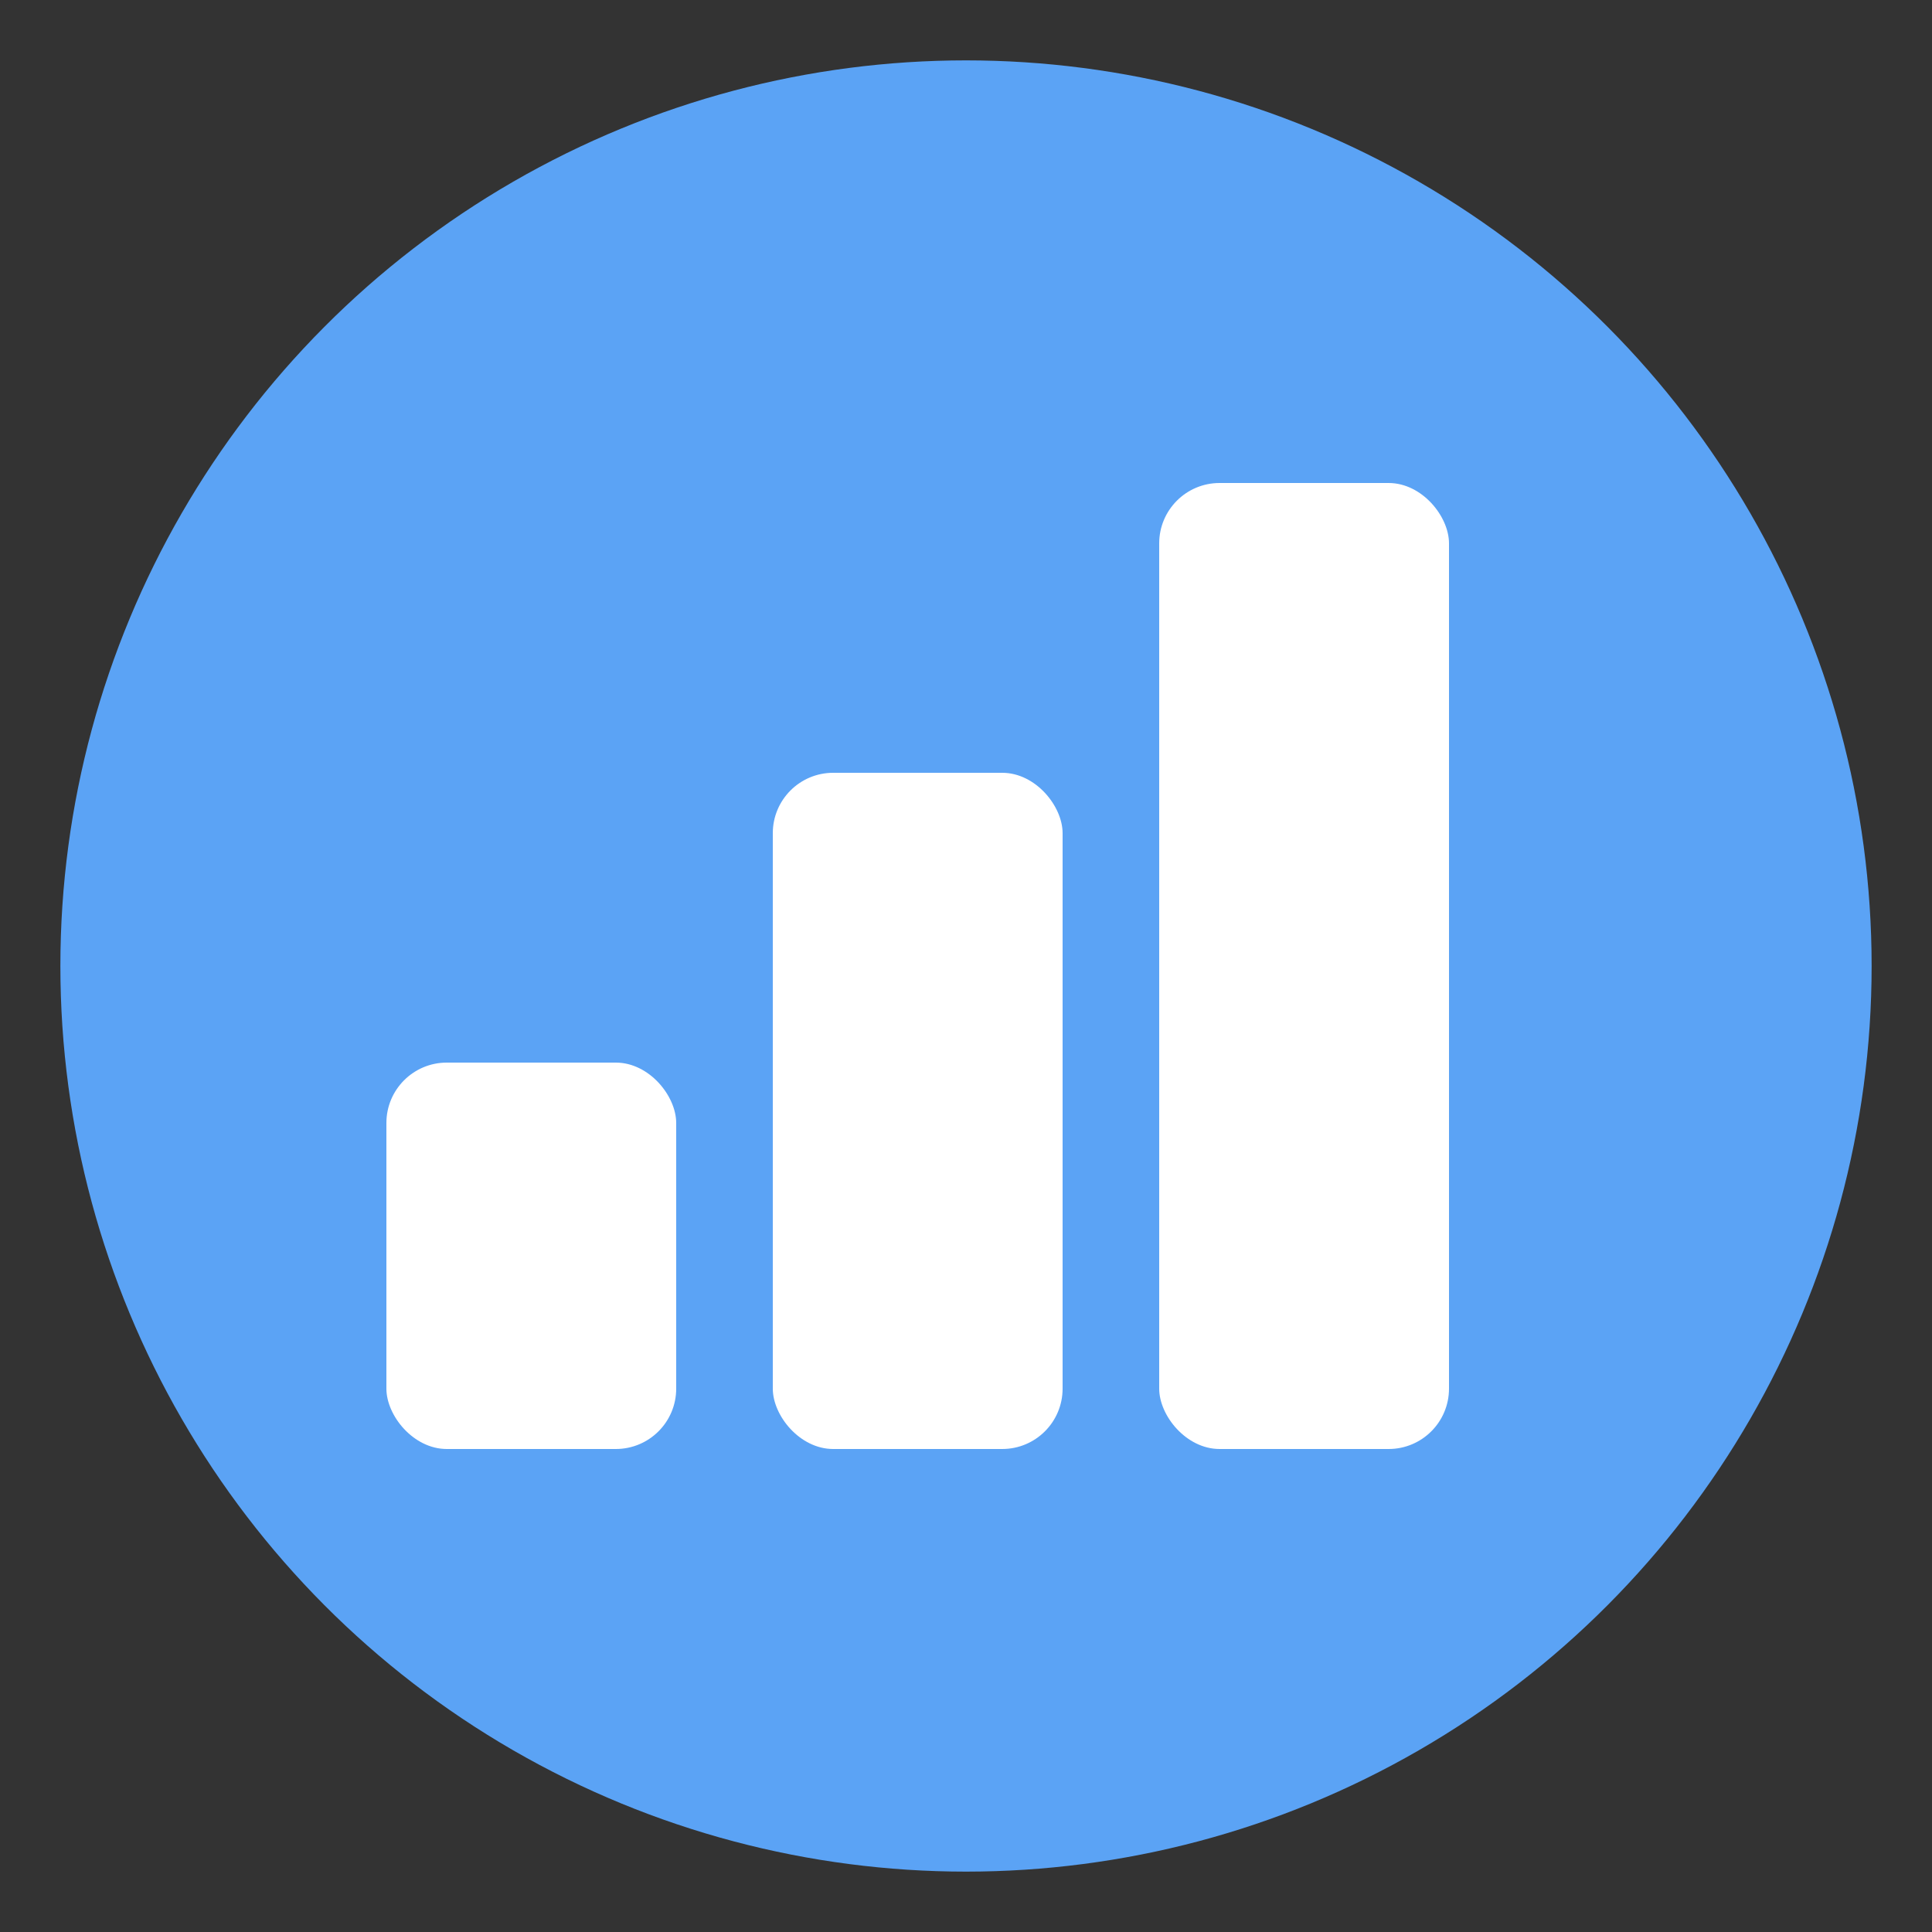
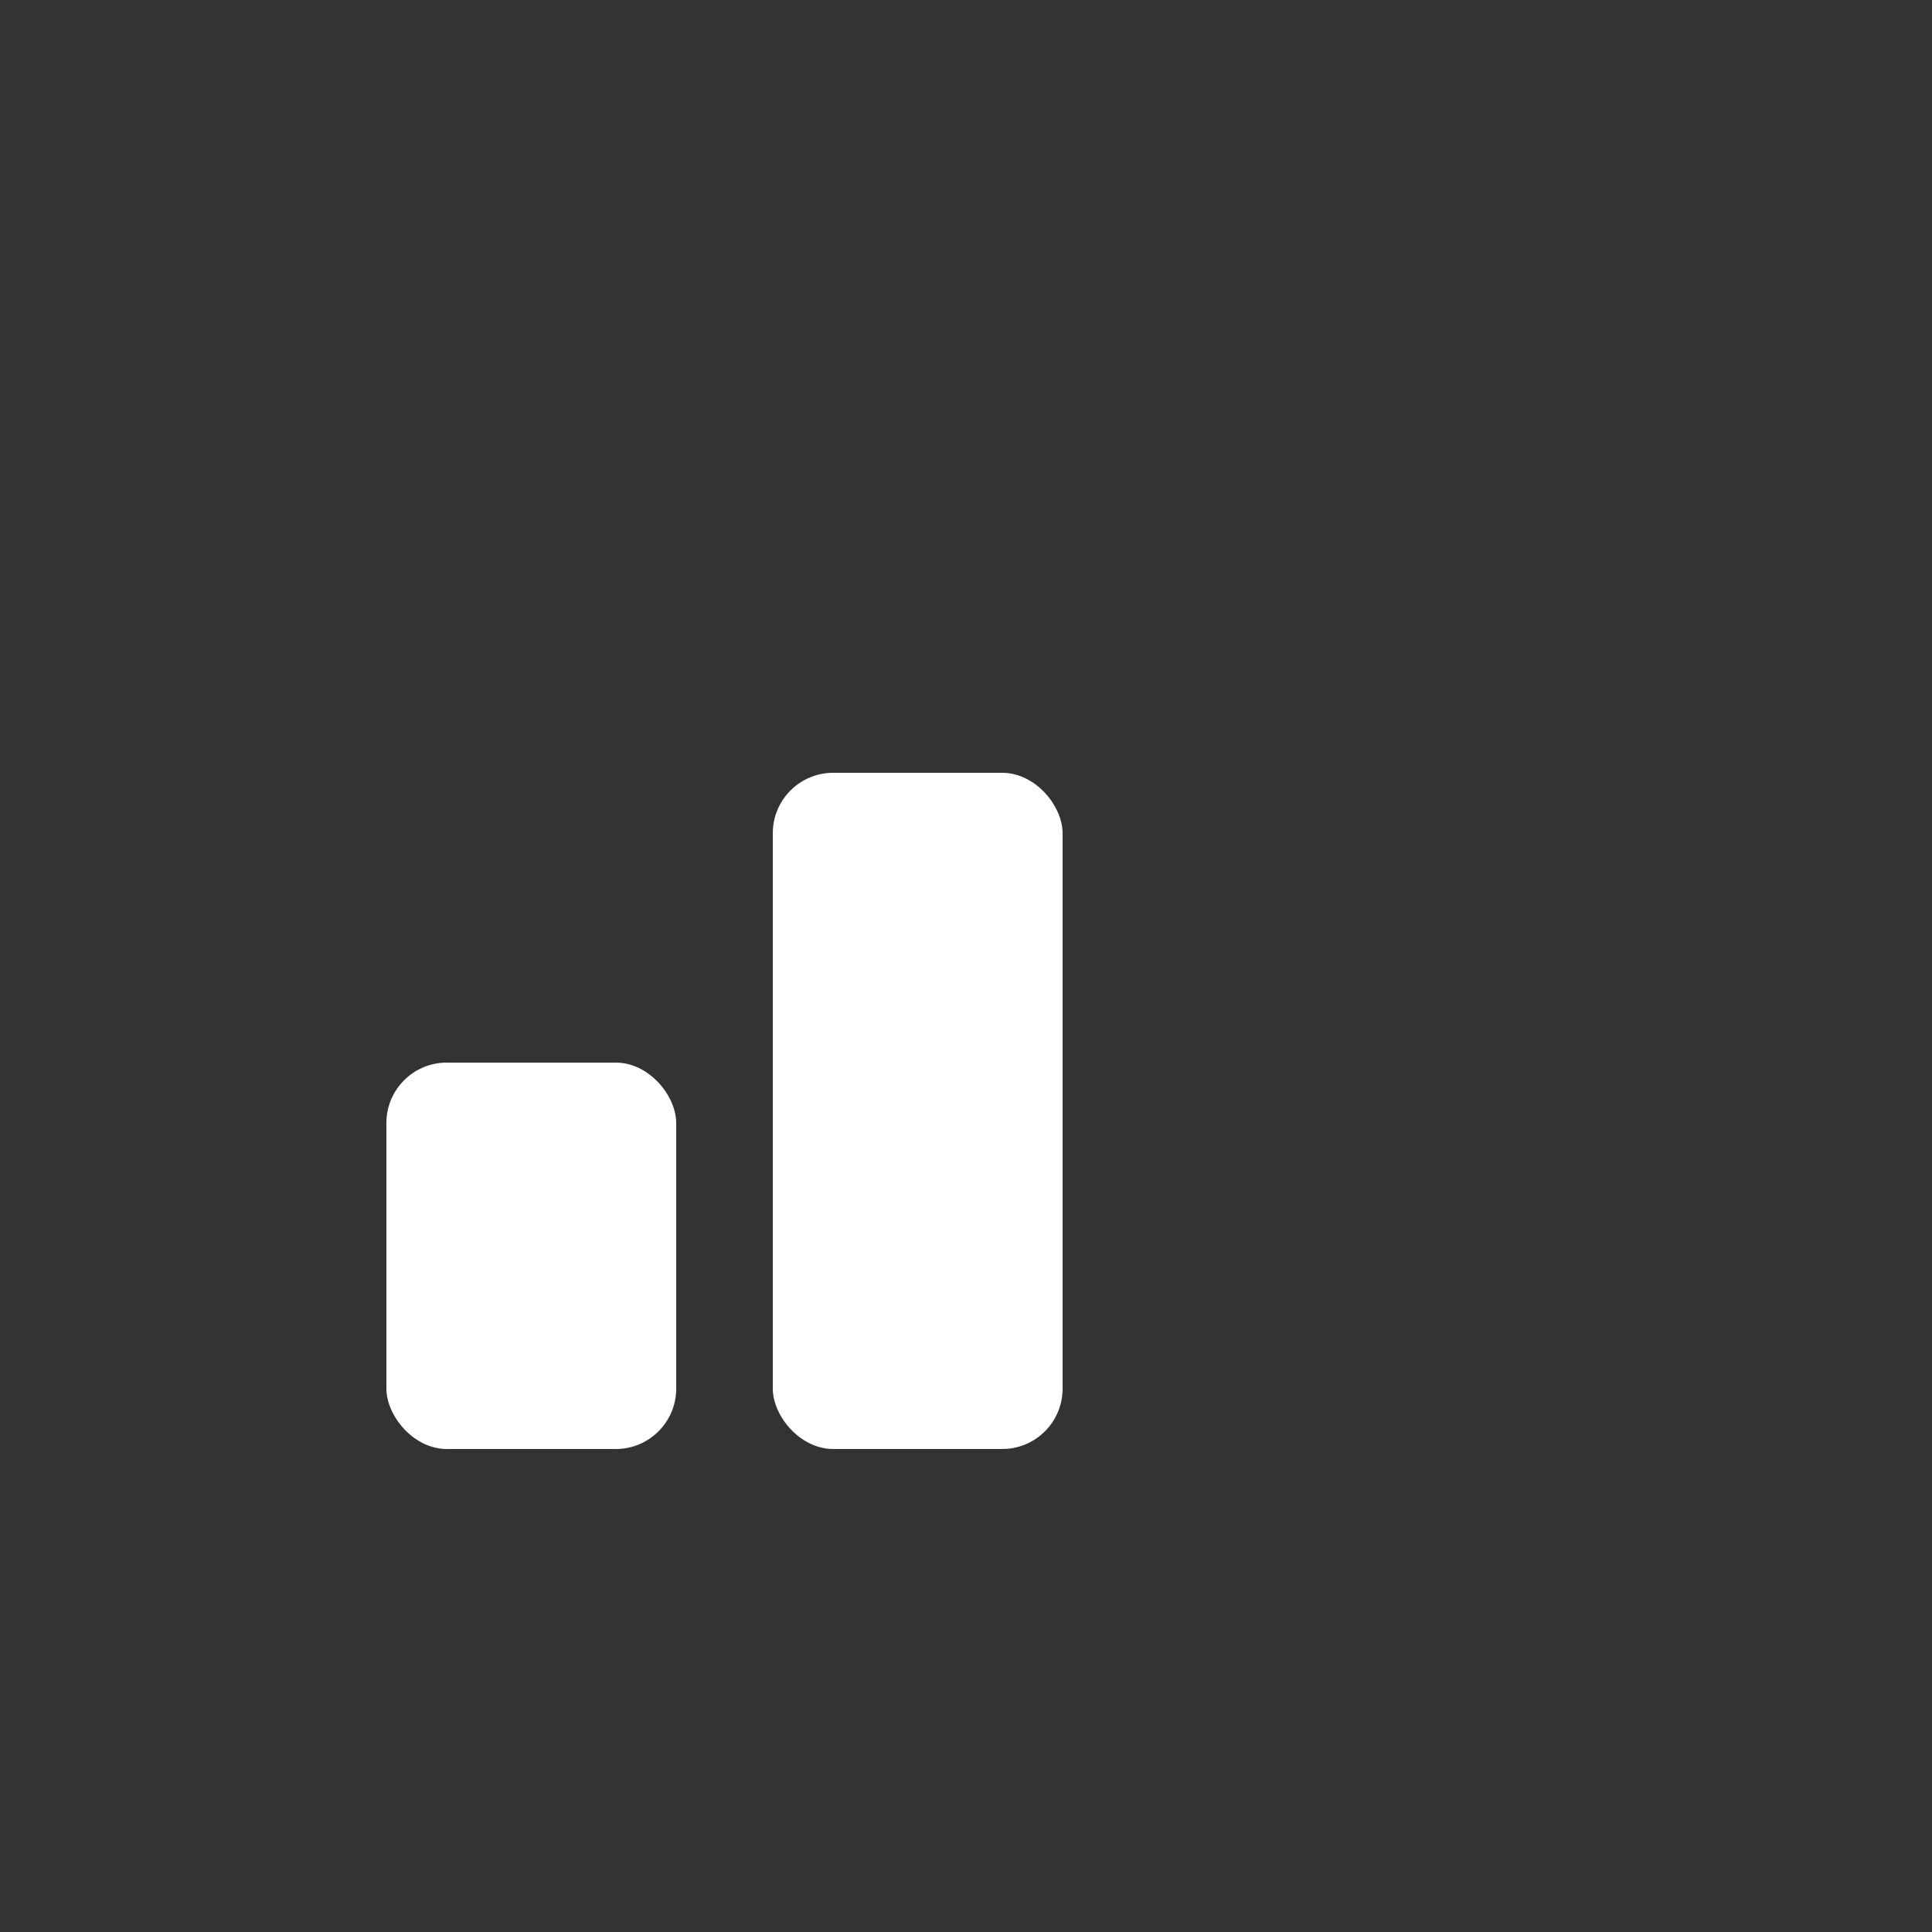
<svg xmlns="http://www.w3.org/2000/svg" width="32" height="32" viewBox="0 0 32 32" fill="none">
  <rect x="0" y="0" width="32" height="32" fill="#333333" stroke="none" />
-   <circle cx="16" cy="16" r="15" fill="#5BA3F5" />
  <g transform="translate(6.4, 8)">
    <rect x="0" y="9.6" width="4.8" height="6.4" fill="#FFFFFF" rx="1" />
    <rect x="6.4" y="4.8" width="4.8" height="11.2" fill="#FFFFFF" rx="1" />
-     <rect x="12.8" y="0" width="4.8" height="16" fill="#FFFFFF" rx="1" />
  </g>
</svg>